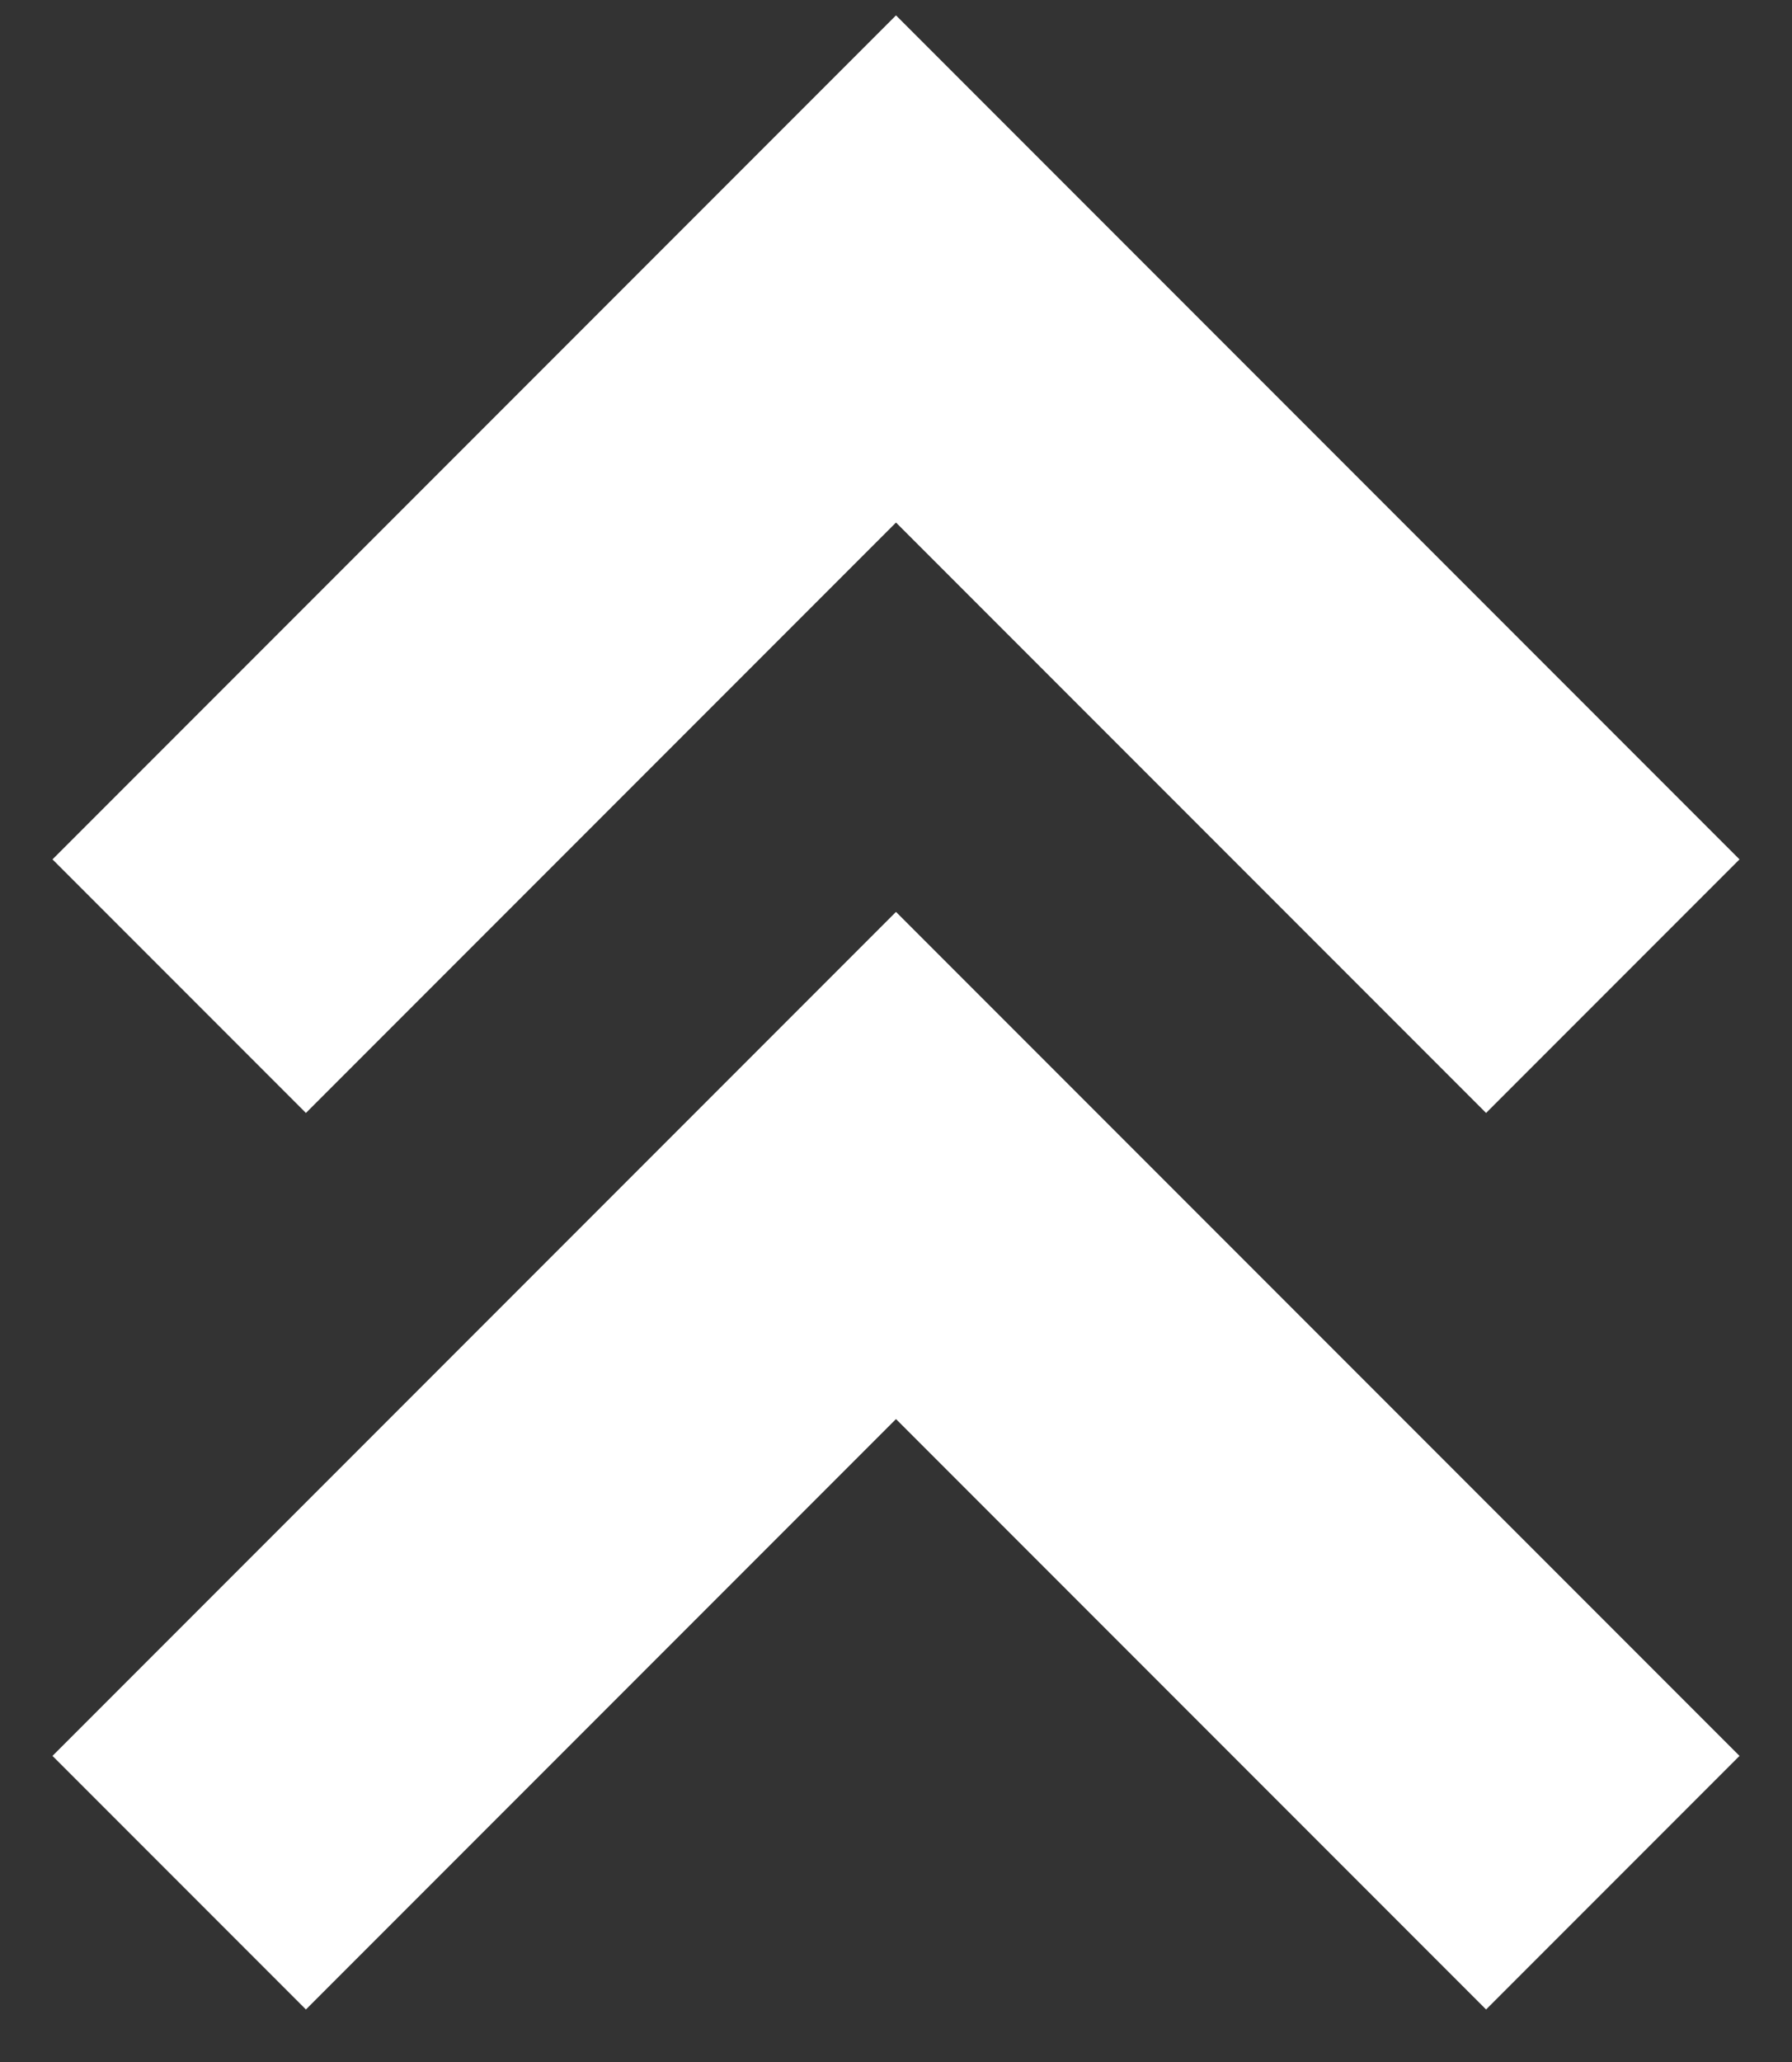
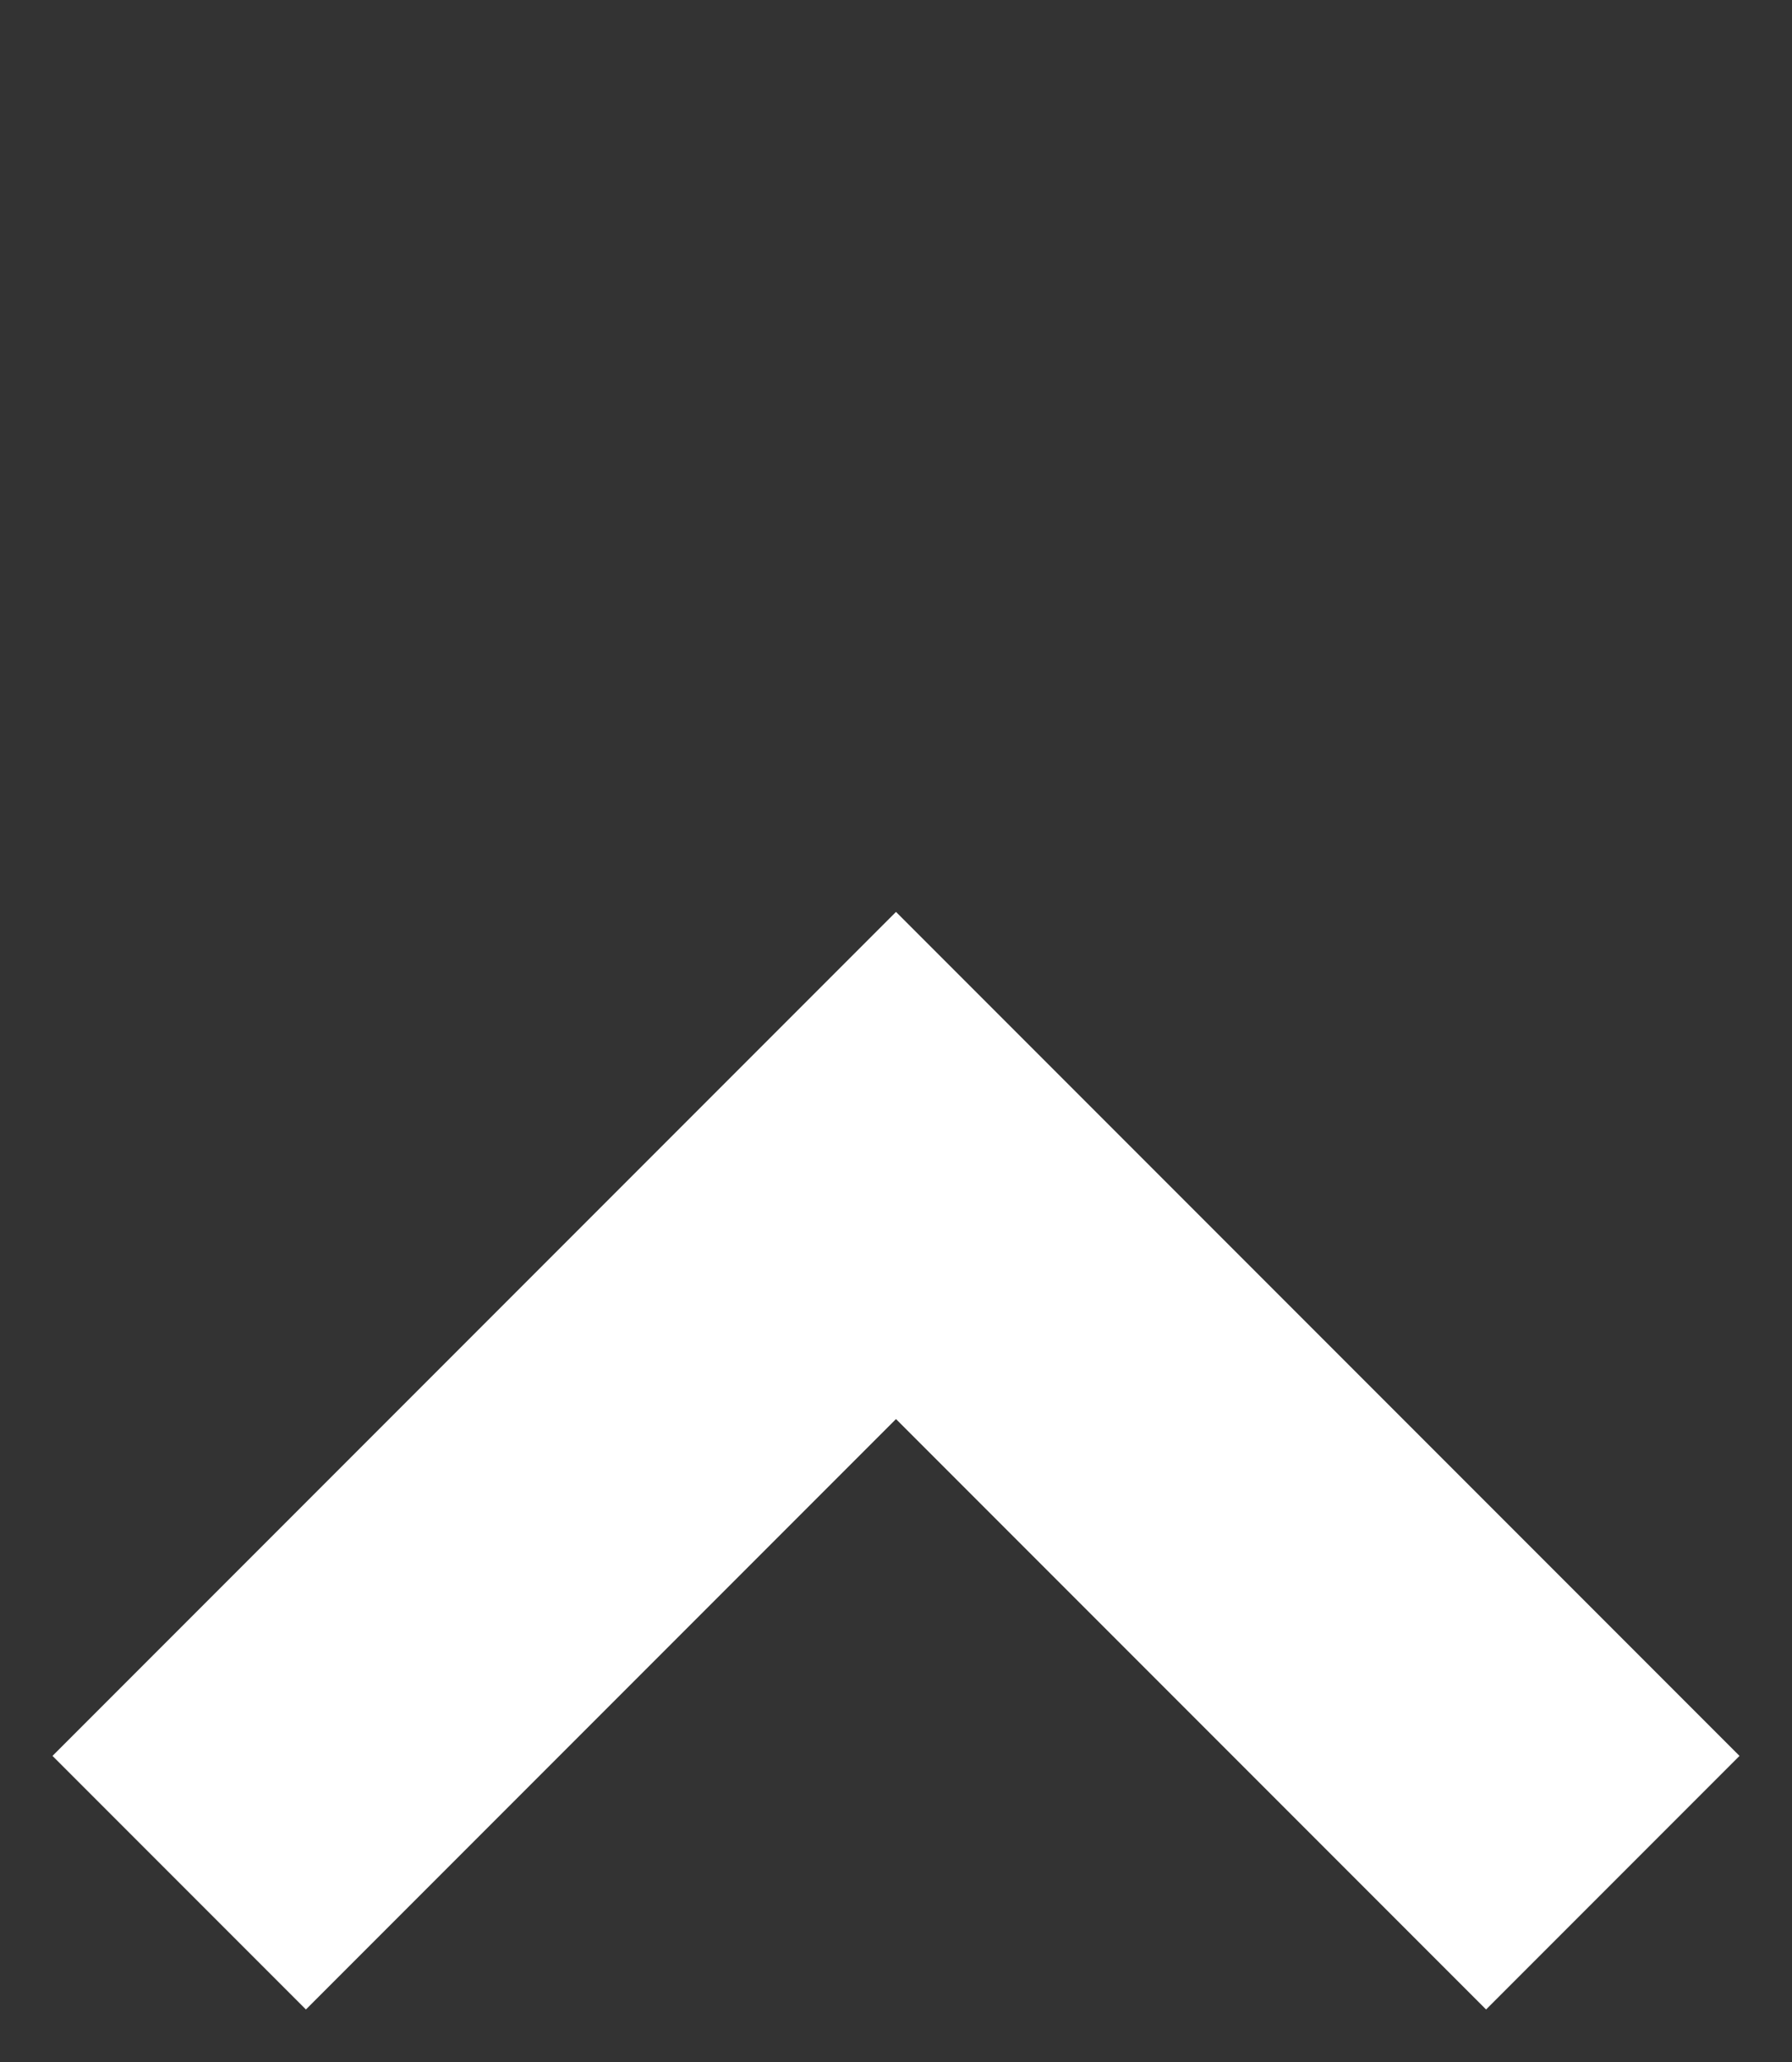
<svg xmlns="http://www.w3.org/2000/svg" width="20" height="23" viewBox="0 0 20 23" fill="none">
  <rect x="0" y="0" width="20" height="23" fill="#333333" stroke="none" />
-   <path d="M2 11L10 3L18 11" stroke="white" stroke-width="4" />
  <path d="M2 21L10 13L18 21" stroke="white" stroke-width="4" />
</svg>